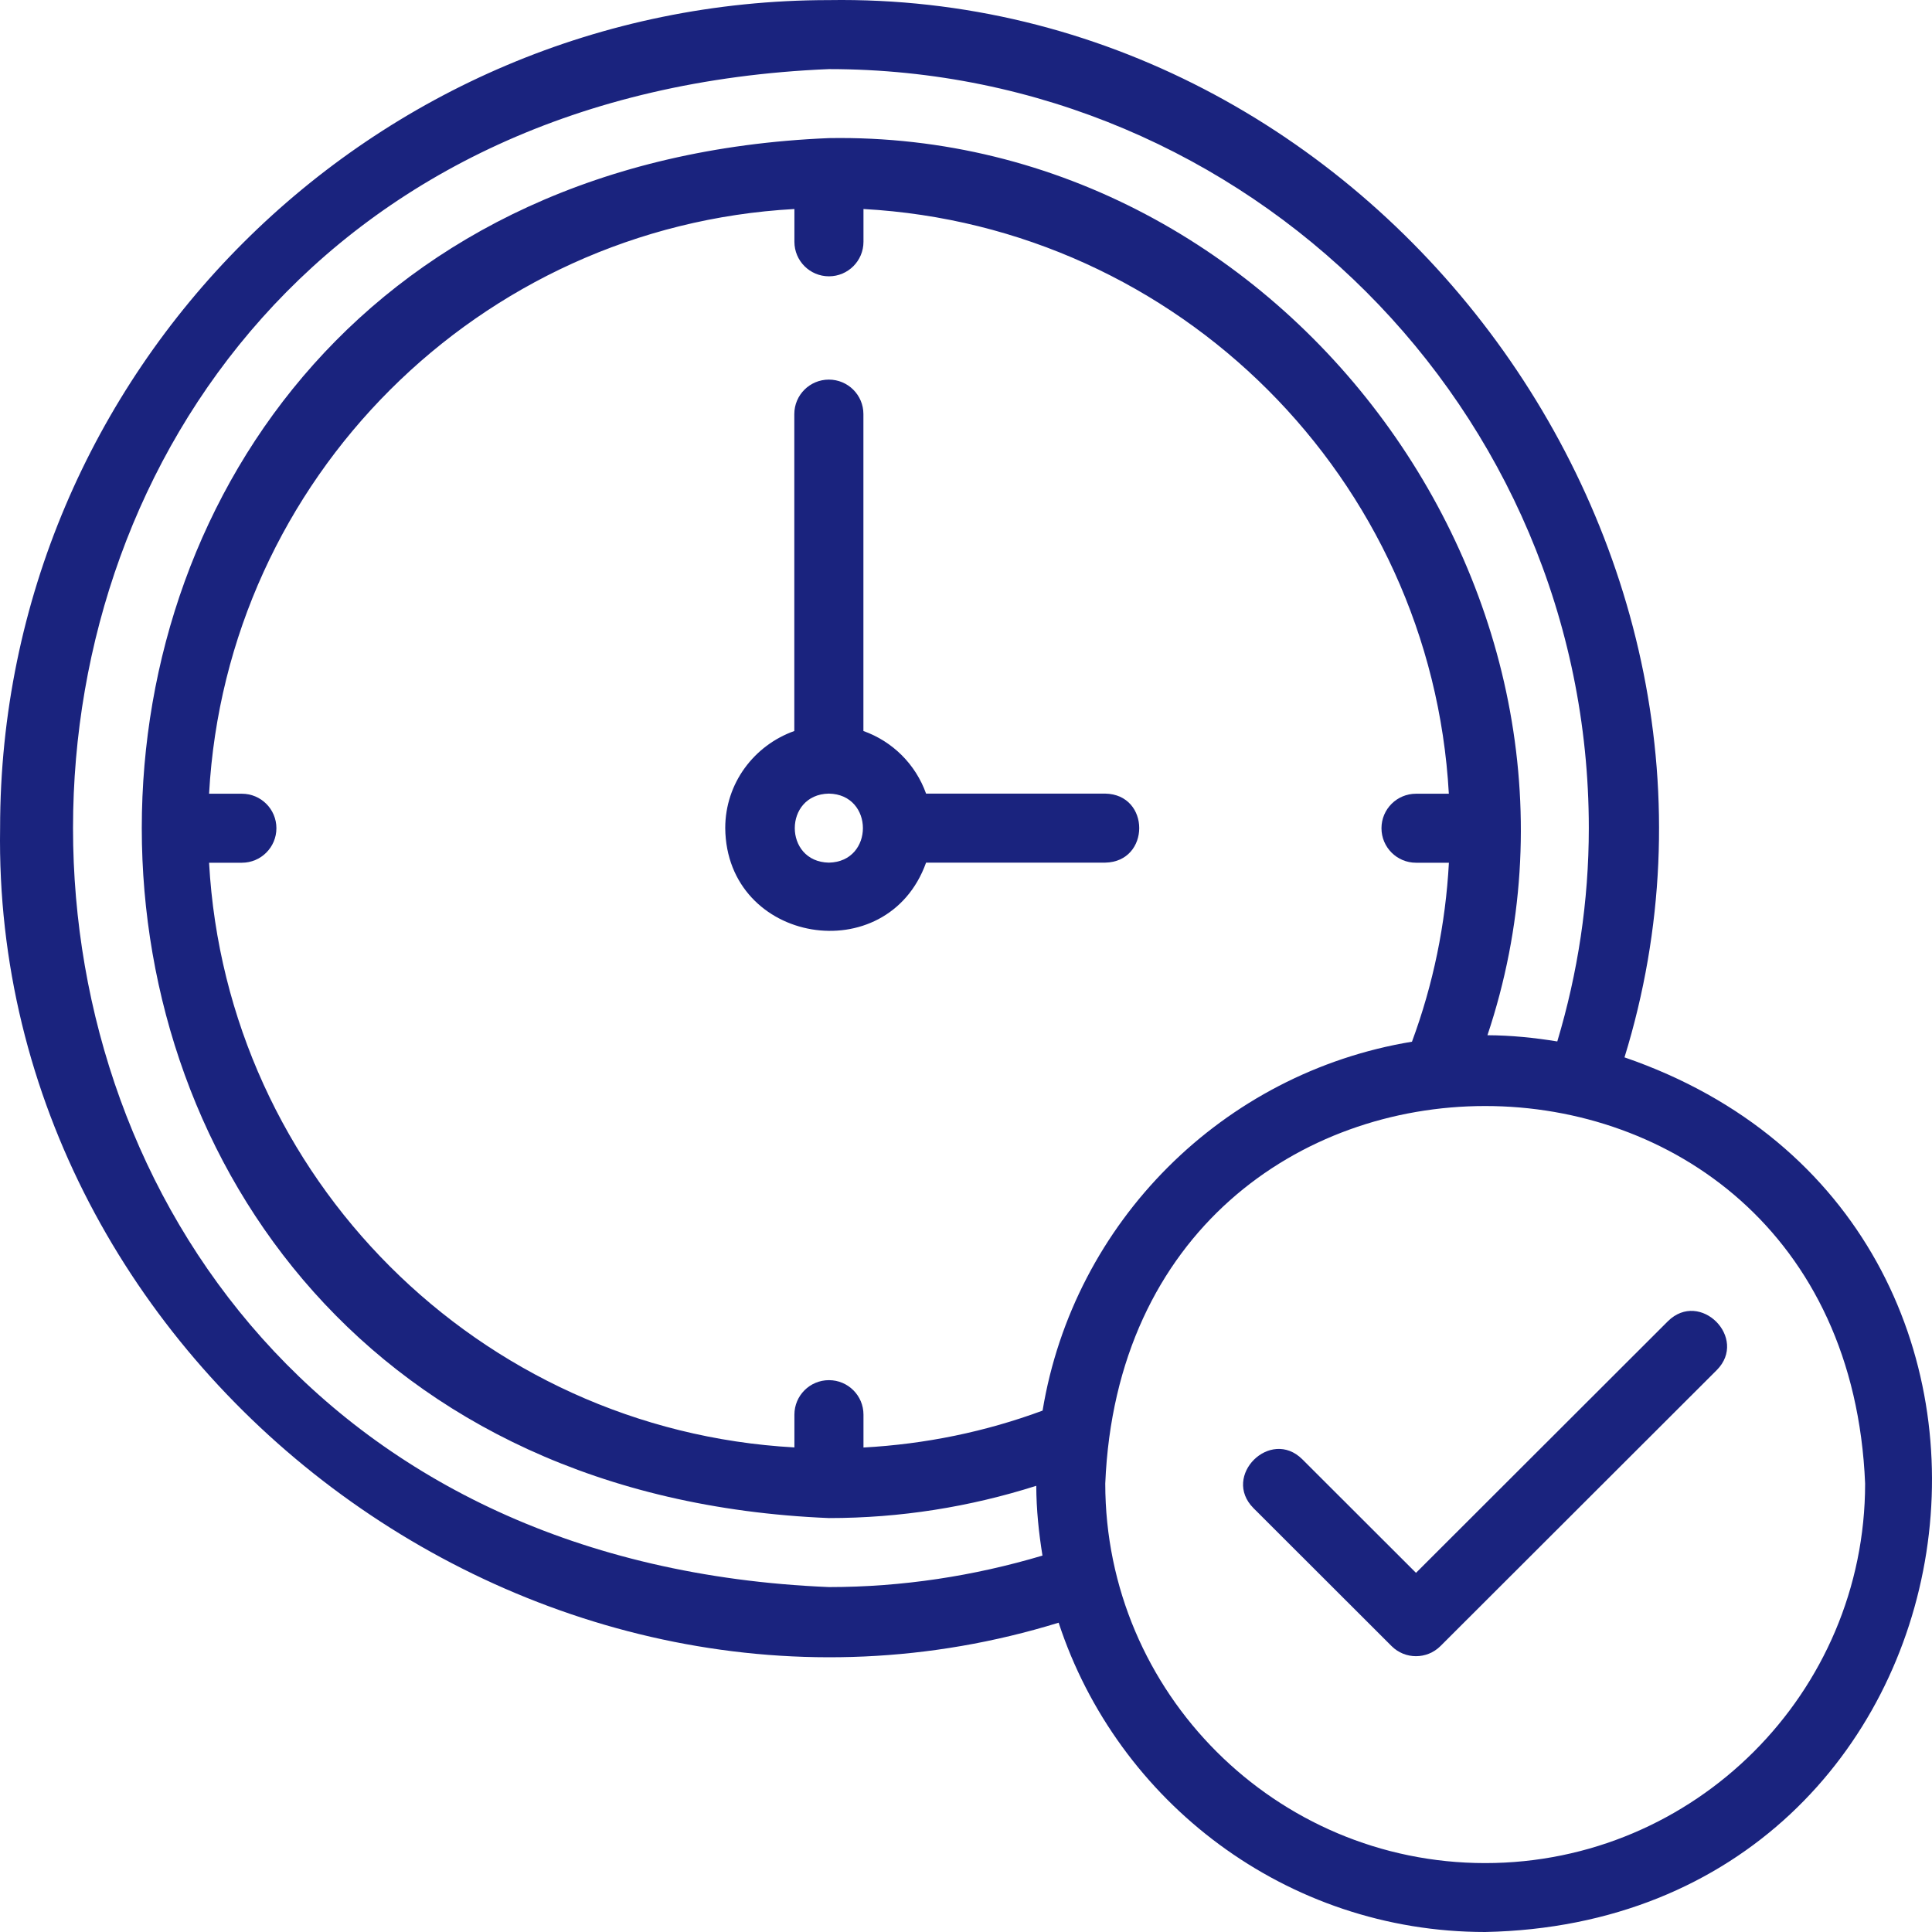
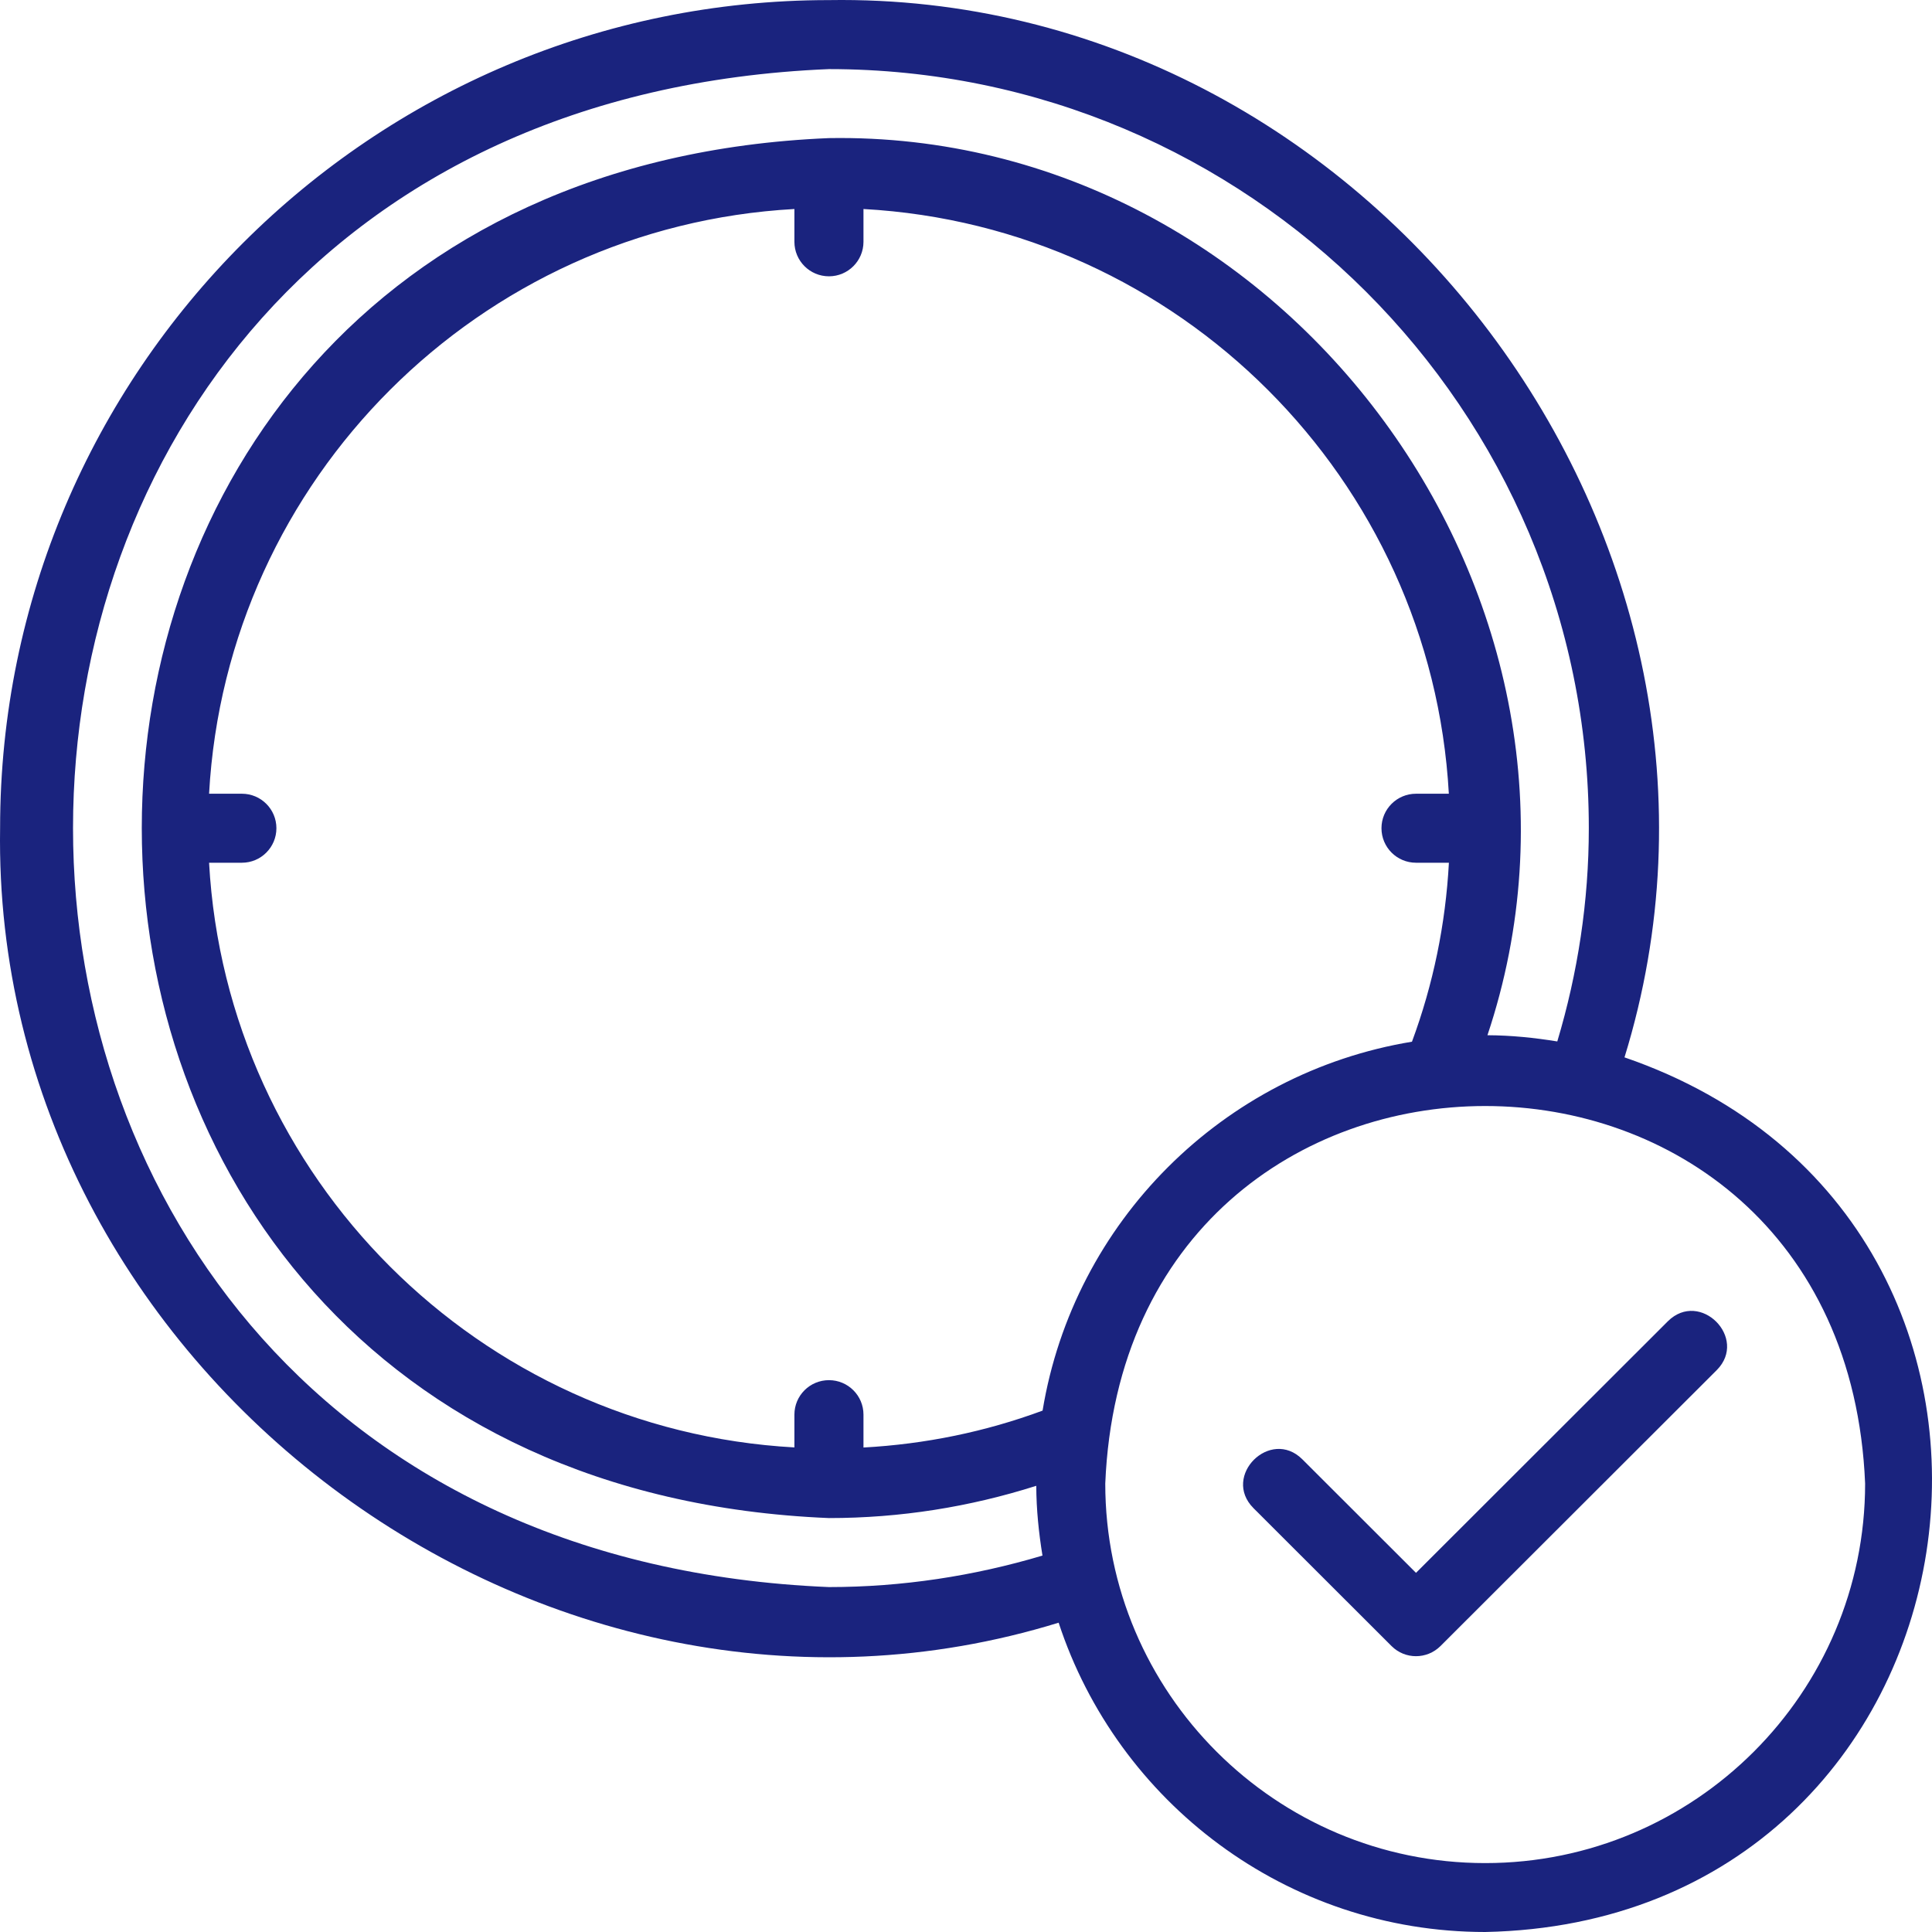
<svg xmlns="http://www.w3.org/2000/svg" width="60" height="60" viewBox="0 0 60 60" fill="none">
  <path d="M50.449 32.841C55.402 16.804 42.557 -0.262 25.744 0.003C11.55 0.003 0.003 11.537 0.003 25.716C-0.26 42.511 16.822 55.344 32.877 50.394C34.703 55.963 39.949 60 46.124 60C62.026 59.679 65.314 37.947 50.452 32.838L50.449 32.841ZM25.744 49.288C-5.559 47.994 -5.556 3.437 25.744 2.146C38.755 2.146 49.342 12.719 49.342 25.718C49.342 27.993 49.001 30.213 48.363 32.343C47.655 32.228 46.934 32.153 46.194 32.15C50.691 18.703 39.964 4.05 25.744 4.289C-2.713 5.465 -2.708 45.972 25.744 47.145C27.959 47.145 30.115 46.8 32.182 46.143C32.185 46.883 32.26 47.603 32.375 48.31C30.243 48.945 28.02 49.288 25.744 49.288ZM32.381 43.807C30.6 44.466 28.736 44.849 26.816 44.954V43.933C26.816 43.341 26.336 42.862 25.744 42.862C25.151 42.862 24.671 43.341 24.671 43.933V44.951C14.883 44.41 7.034 36.569 6.493 26.793H7.512C8.104 26.793 8.584 26.313 8.584 25.721C8.584 25.129 8.104 24.65 7.512 24.65H6.493C7.034 14.873 14.884 7.032 24.671 6.491V7.509C24.671 8.101 25.151 8.581 25.744 8.581C26.336 8.581 26.816 8.101 26.816 7.509V6.491C36.604 7.032 44.453 14.873 44.995 24.65H43.976C43.383 24.65 42.903 25.129 42.903 25.721C42.903 26.313 43.383 26.793 43.976 26.793H44.997C44.893 28.711 44.509 30.572 43.85 32.351C37.98 33.318 33.343 37.947 32.378 43.81L32.381 43.807ZM46.124 57.86C39.619 57.86 34.325 52.572 34.325 46.073C34.974 30.438 57.277 30.443 57.923 46.073C57.923 52.572 52.63 57.86 46.124 57.86Z" fill="#1A237E" />
  <path d="M51.798 41.032L43.975 48.846L40.444 45.319C39.452 44.333 37.937 45.838 38.926 46.835L43.217 51.121C43.635 51.539 44.313 51.539 44.734 51.121L53.316 42.549C54.3 41.558 52.798 40.044 51.798 41.032Z" fill="#1A237E" />
-   <path d="M34.322 24.646H28.76C28.436 23.738 27.723 23.026 26.814 22.702V12.86C26.814 12.268 26.334 11.789 25.741 11.789C25.148 11.789 24.668 12.268 24.668 12.86V22.702C23.421 23.146 22.523 24.322 22.523 25.718C22.558 29.316 27.559 30.143 28.76 26.79H34.322C35.73 26.765 35.735 24.671 34.322 24.646ZM25.741 26.79C24.33 26.765 24.33 24.671 25.741 24.646C27.151 24.671 27.151 26.765 25.741 26.79Z" fill="#1A237E" />
</svg>